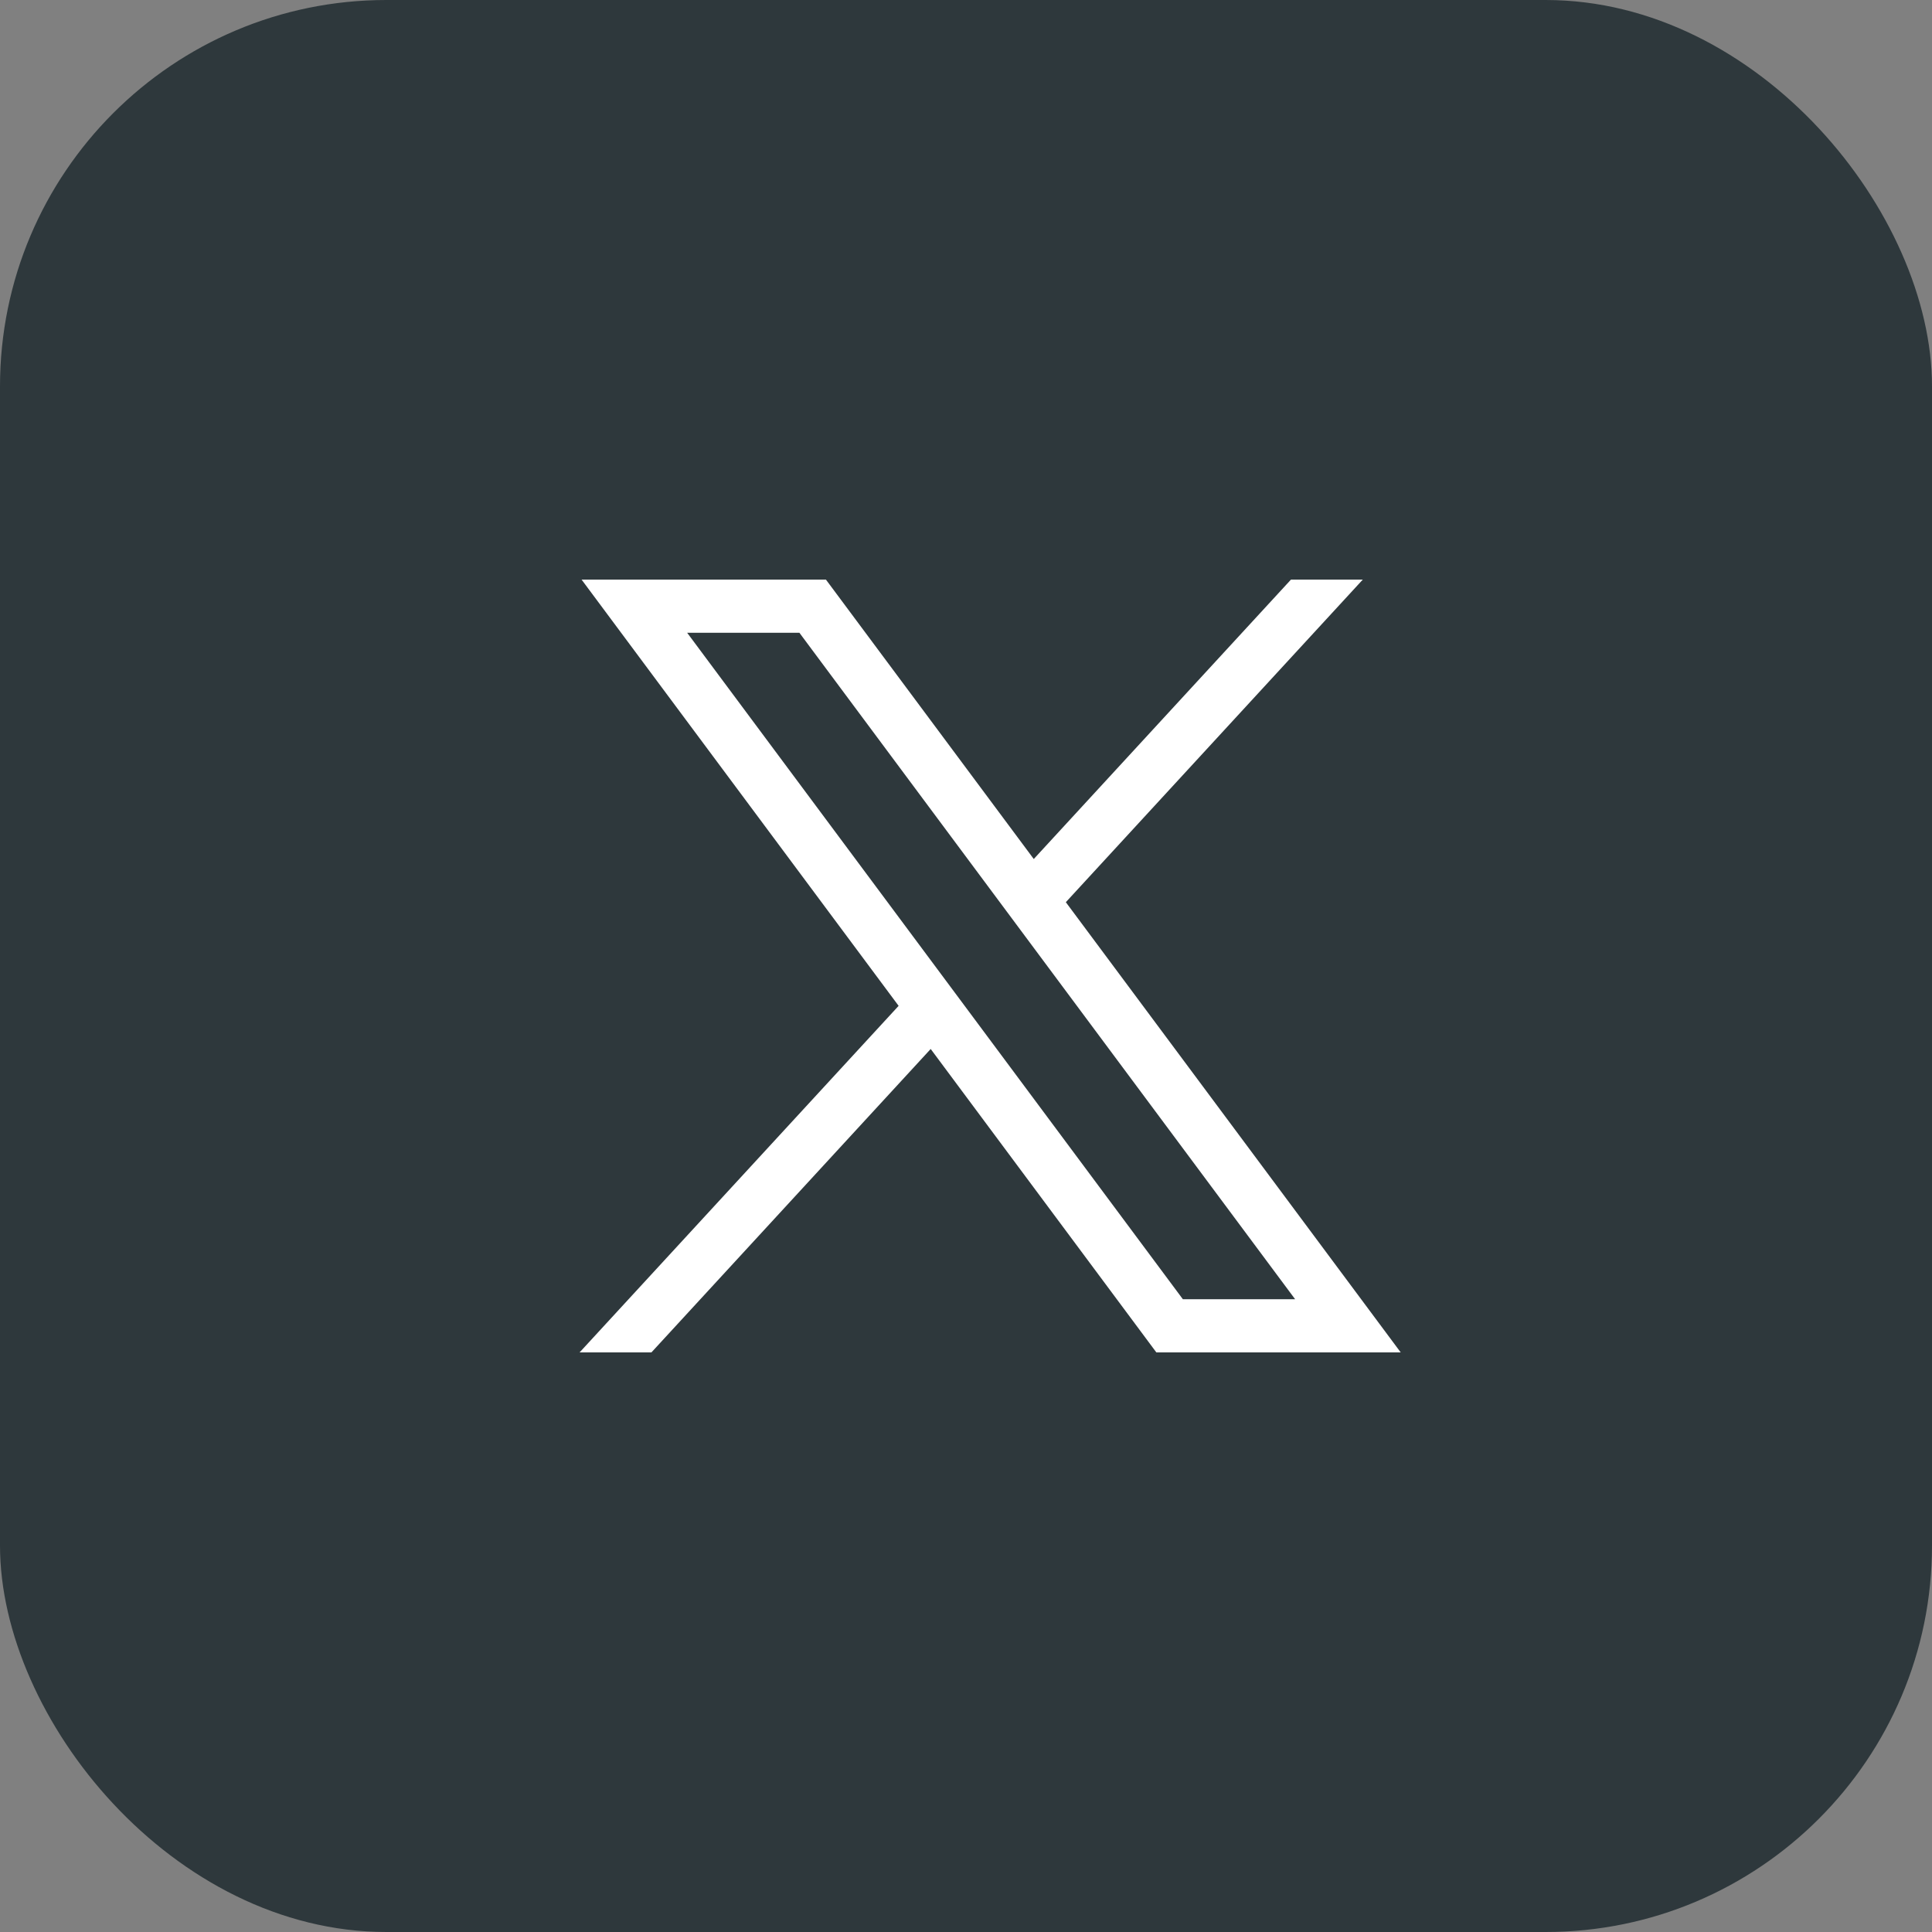
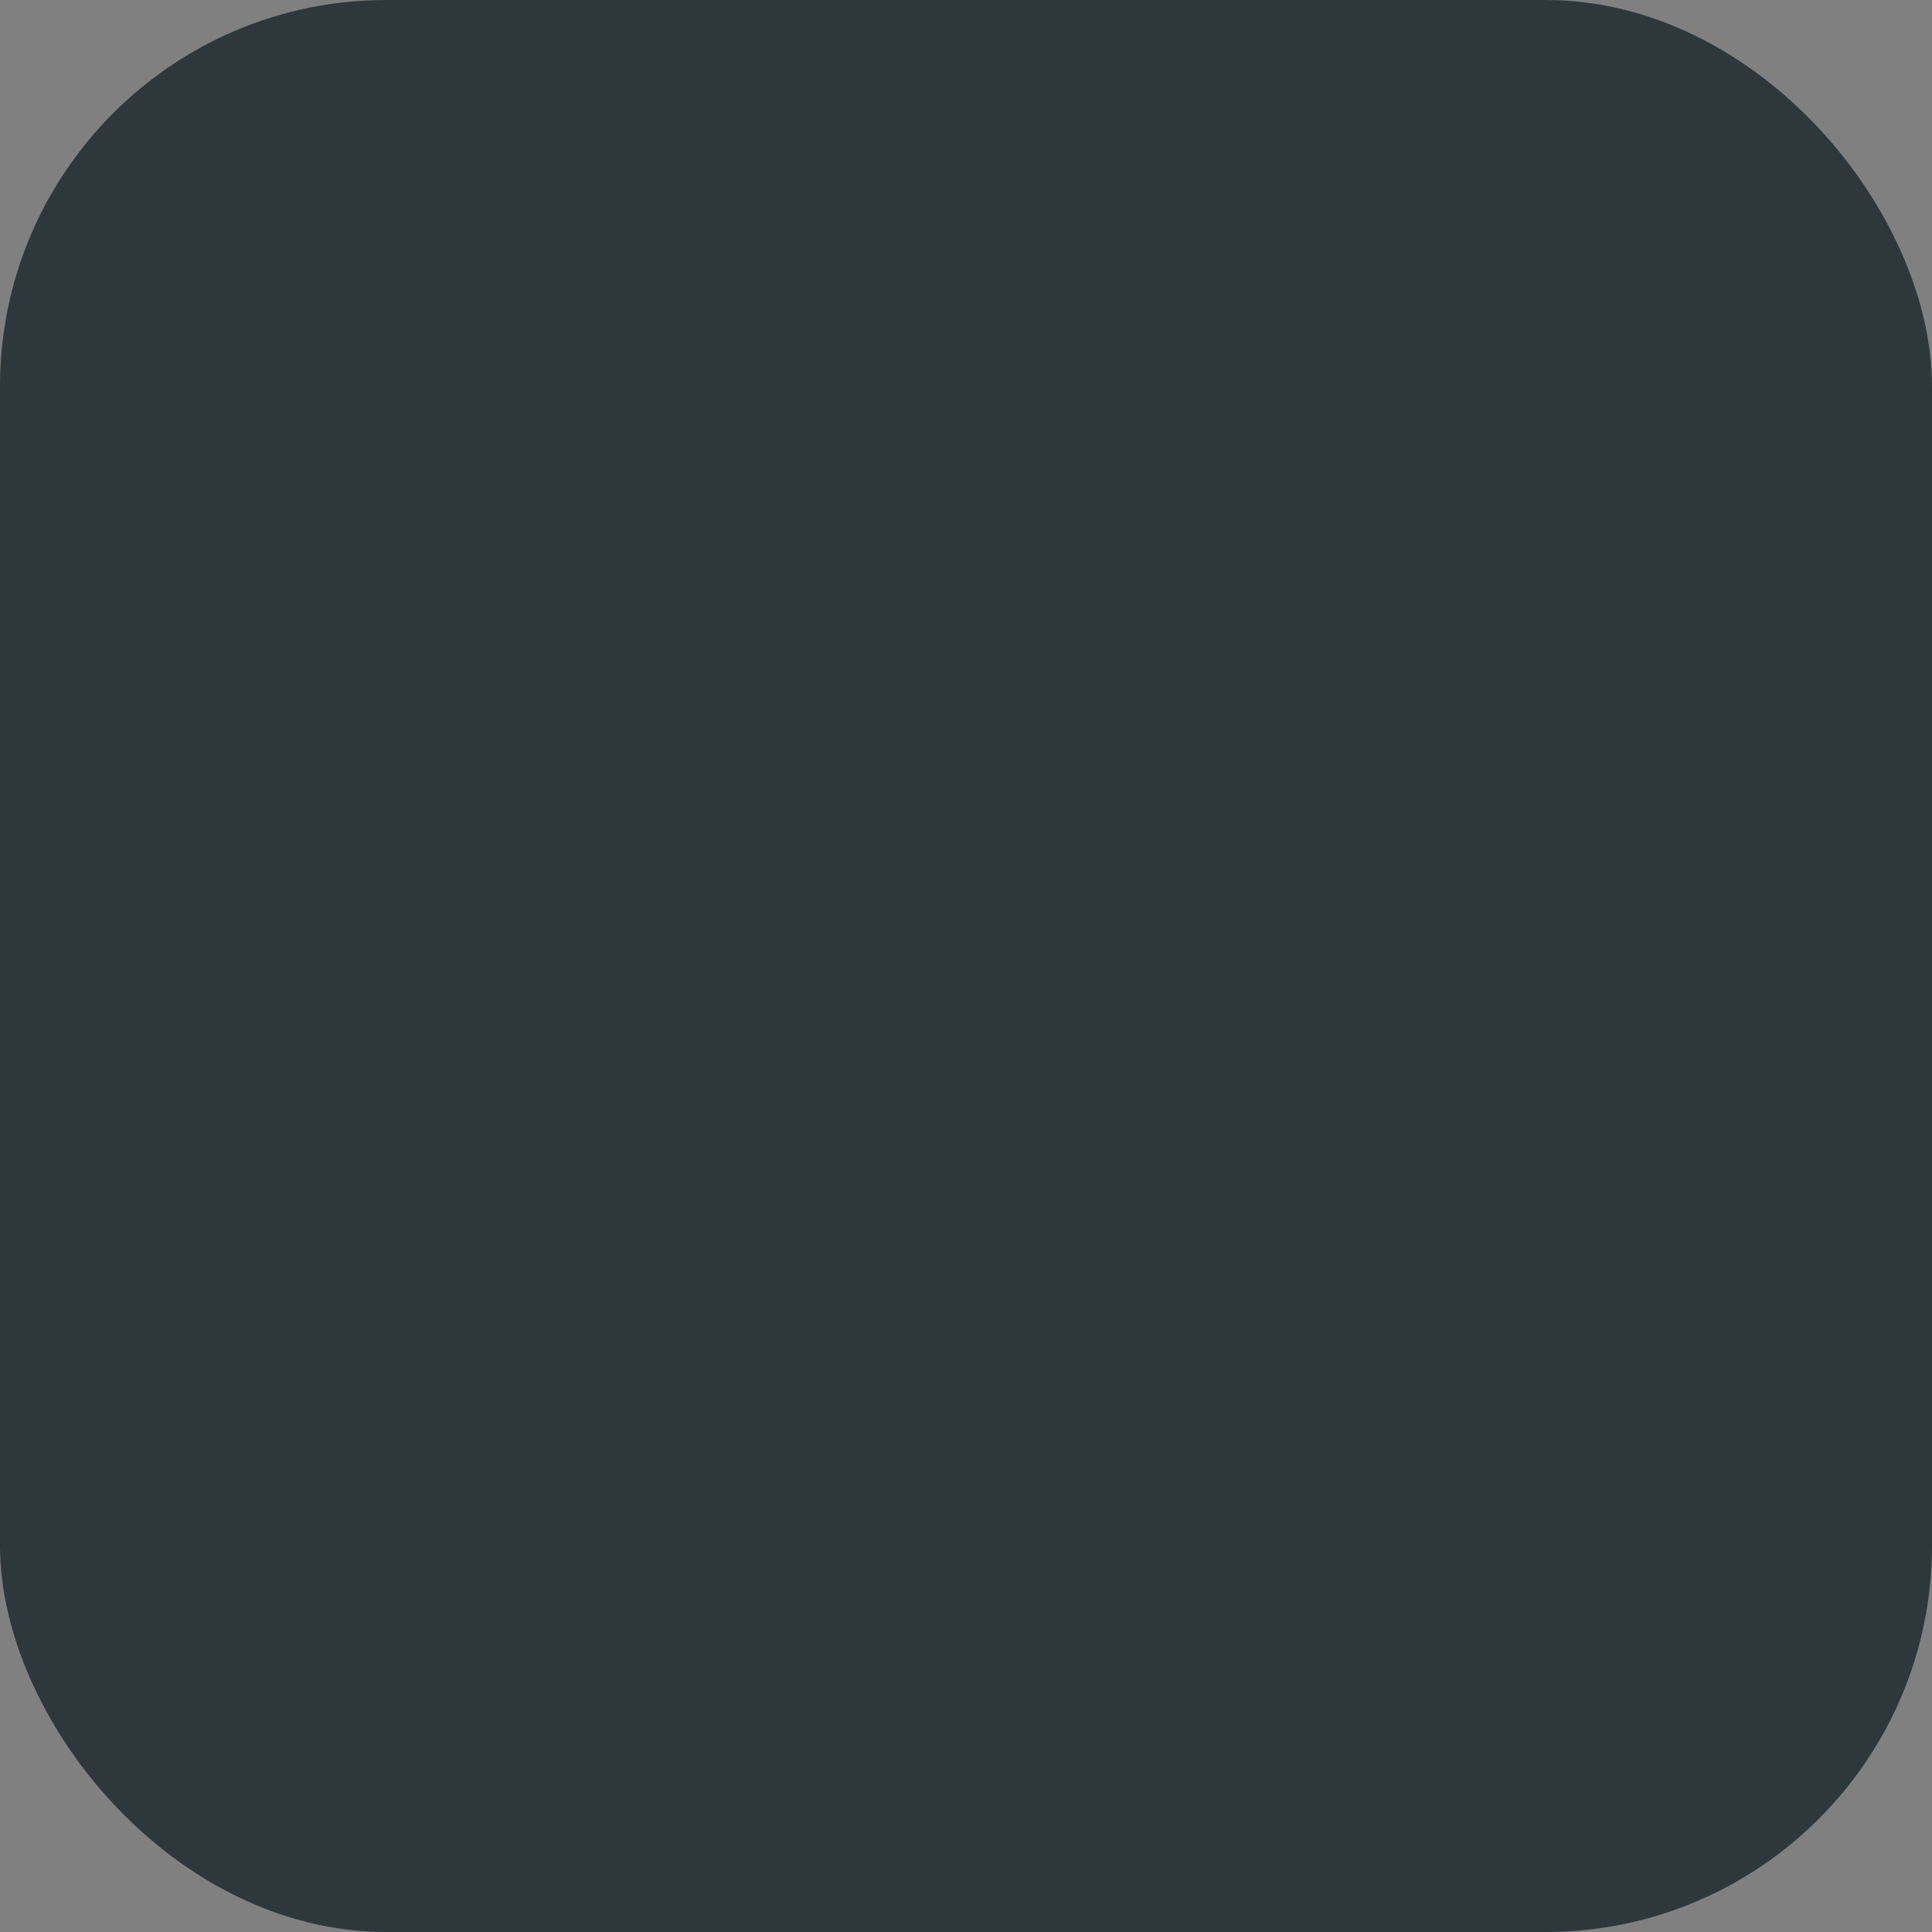
<svg xmlns="http://www.w3.org/2000/svg" width="40" height="40" viewBox="0 0 40 40" fill="none">
  <rect x="0" y="0" width="40" height="40" fill="#808080" stroke="none" />
  <rect width="40" height="40" rx="8" fill="#2E383C" />
-   <path d="M12.041 12L18.605 20.825L12 28H13.487L19.269 21.718L23.941 28H29L22.067 18.679L28.215 12H26.728L21.403 17.785L17.1 12H12.041ZM14.227 13.101H16.551L26.814 26.899H24.49L14.227 13.101Z" fill="white" />
</svg>